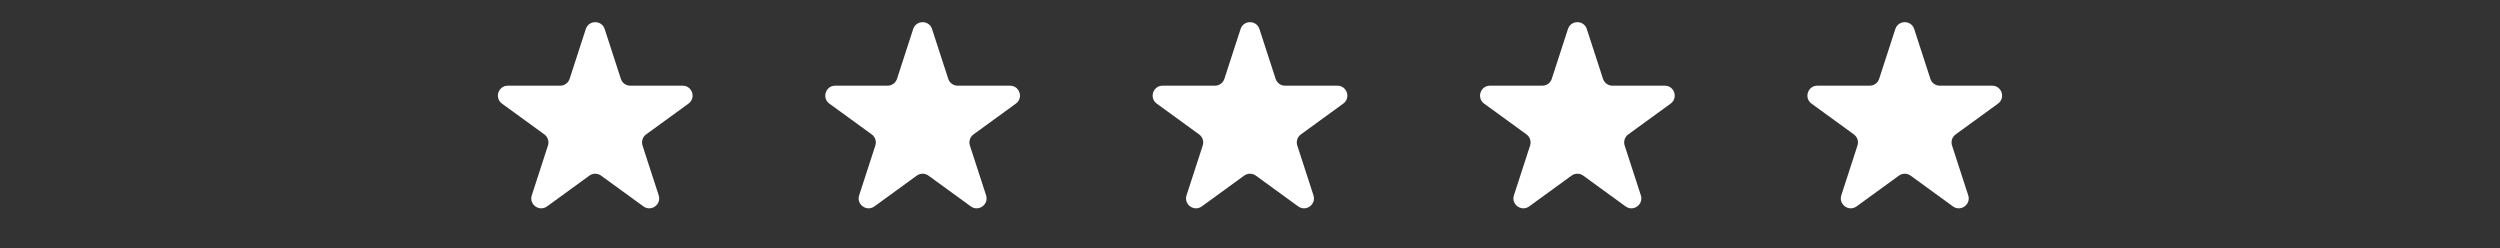
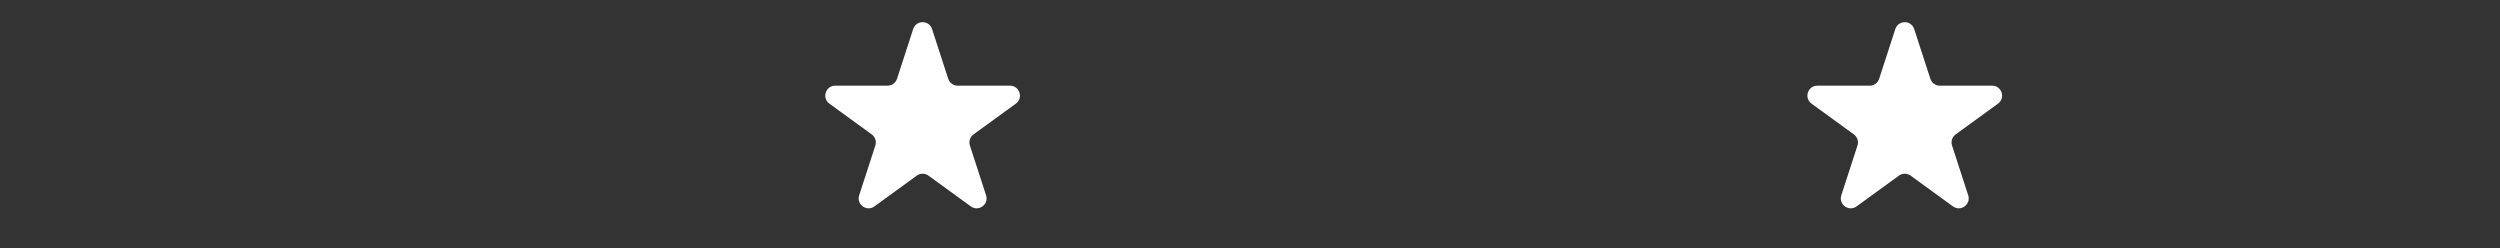
<svg xmlns="http://www.w3.org/2000/svg" width="252" height="25" viewBox="0 0 252 25" fill="none">
  <rect x="0" y="0" width="252" height="25" fill="#333333" stroke="none" />
-   <path d="M59.049 2.927C59.348 2.006 60.652 2.006 60.951 2.927L62.582 7.946C62.716 8.358 63.1 8.637 63.533 8.637H68.811C69.779 8.637 70.182 9.877 69.398 10.446L65.129 13.548C64.778 13.803 64.632 14.254 64.765 14.666L66.396 19.686C66.696 20.607 65.641 21.373 64.857 20.804L60.588 17.702C60.237 17.447 59.763 17.447 59.412 17.702L55.143 20.804C54.359 21.373 53.304 20.607 53.604 19.686L55.235 14.666C55.368 14.254 55.222 13.803 54.871 13.548L50.602 10.446C49.818 9.877 50.221 8.637 51.19 8.637H56.467C56.9 8.637 57.284 8.358 57.418 7.946L59.049 2.927Z" fill="white" />
  <path d="M92.049 2.927C92.348 2.006 93.652 2.006 93.951 2.927L95.582 7.946C95.716 8.358 96.1 8.637 96.533 8.637H101.811C102.779 8.637 103.182 9.877 102.398 10.446L98.129 13.548C97.778 13.803 97.632 14.254 97.765 14.666L99.396 19.686C99.696 20.607 98.641 21.373 97.857 20.804L93.588 17.702C93.237 17.447 92.763 17.447 92.412 17.702L88.143 20.804C87.359 21.373 86.304 20.607 86.604 19.686L88.235 14.666C88.368 14.254 88.222 13.803 87.871 13.548L83.602 10.446C82.818 9.877 83.221 8.637 84.189 8.637H89.467C89.9 8.637 90.284 8.358 90.418 7.946L92.049 2.927Z" fill="white" />
-   <path d="M125.049 2.927C125.348 2.006 126.652 2.006 126.951 2.927L128.582 7.946C128.716 8.358 129.1 8.637 129.533 8.637H134.811C135.779 8.637 136.182 9.877 135.398 10.446L131.129 13.548C130.778 13.803 130.632 14.254 130.765 14.666L132.396 19.686C132.696 20.607 131.641 21.373 130.857 20.804L126.588 17.702C126.237 17.447 125.763 17.447 125.412 17.702L121.143 20.804C120.359 21.373 119.304 20.607 119.604 19.686L121.235 14.666C121.368 14.254 121.222 13.803 120.871 13.548L116.602 10.446C115.818 9.877 116.221 8.637 117.189 8.637H122.467C122.9 8.637 123.284 8.358 123.418 7.946L125.049 2.927Z" fill="white" />
-   <path d="M158.049 2.927C158.348 2.006 159.652 2.006 159.951 2.927L161.582 7.946C161.716 8.358 162.1 8.637 162.533 8.637H167.811C168.779 8.637 169.182 9.877 168.398 10.446L164.129 13.548C163.778 13.803 163.632 14.254 163.765 14.666L165.396 19.686C165.696 20.607 164.641 21.373 163.857 20.804L159.588 17.702C159.237 17.447 158.763 17.447 158.412 17.702L154.143 20.804C153.359 21.373 152.304 20.607 152.604 19.686L154.235 14.666C154.368 14.254 154.222 13.803 153.871 13.548L149.602 10.446C148.818 9.877 149.221 8.637 150.189 8.637H155.467C155.9 8.637 156.284 8.358 156.418 7.946L158.049 2.927Z" fill="white" />
  <path d="M191.049 2.927C191.348 2.006 192.652 2.006 192.951 2.927L194.582 7.946C194.716 8.358 195.1 8.637 195.533 8.637H200.811C201.779 8.637 202.182 9.877 201.398 10.446L197.129 13.548C196.778 13.803 196.632 14.254 196.765 14.666L198.396 19.686C198.696 20.607 197.641 21.373 196.857 20.804L192.588 17.702C192.237 17.447 191.763 17.447 191.412 17.702L187.143 20.804C186.359 21.373 185.304 20.607 185.604 19.686L187.235 14.666C187.368 14.254 187.222 13.803 186.871 13.548L182.602 10.446C181.818 9.877 182.221 8.637 183.189 8.637H188.467C188.9 8.637 189.284 8.358 189.418 7.946L191.049 2.927Z" fill="white" />
</svg>